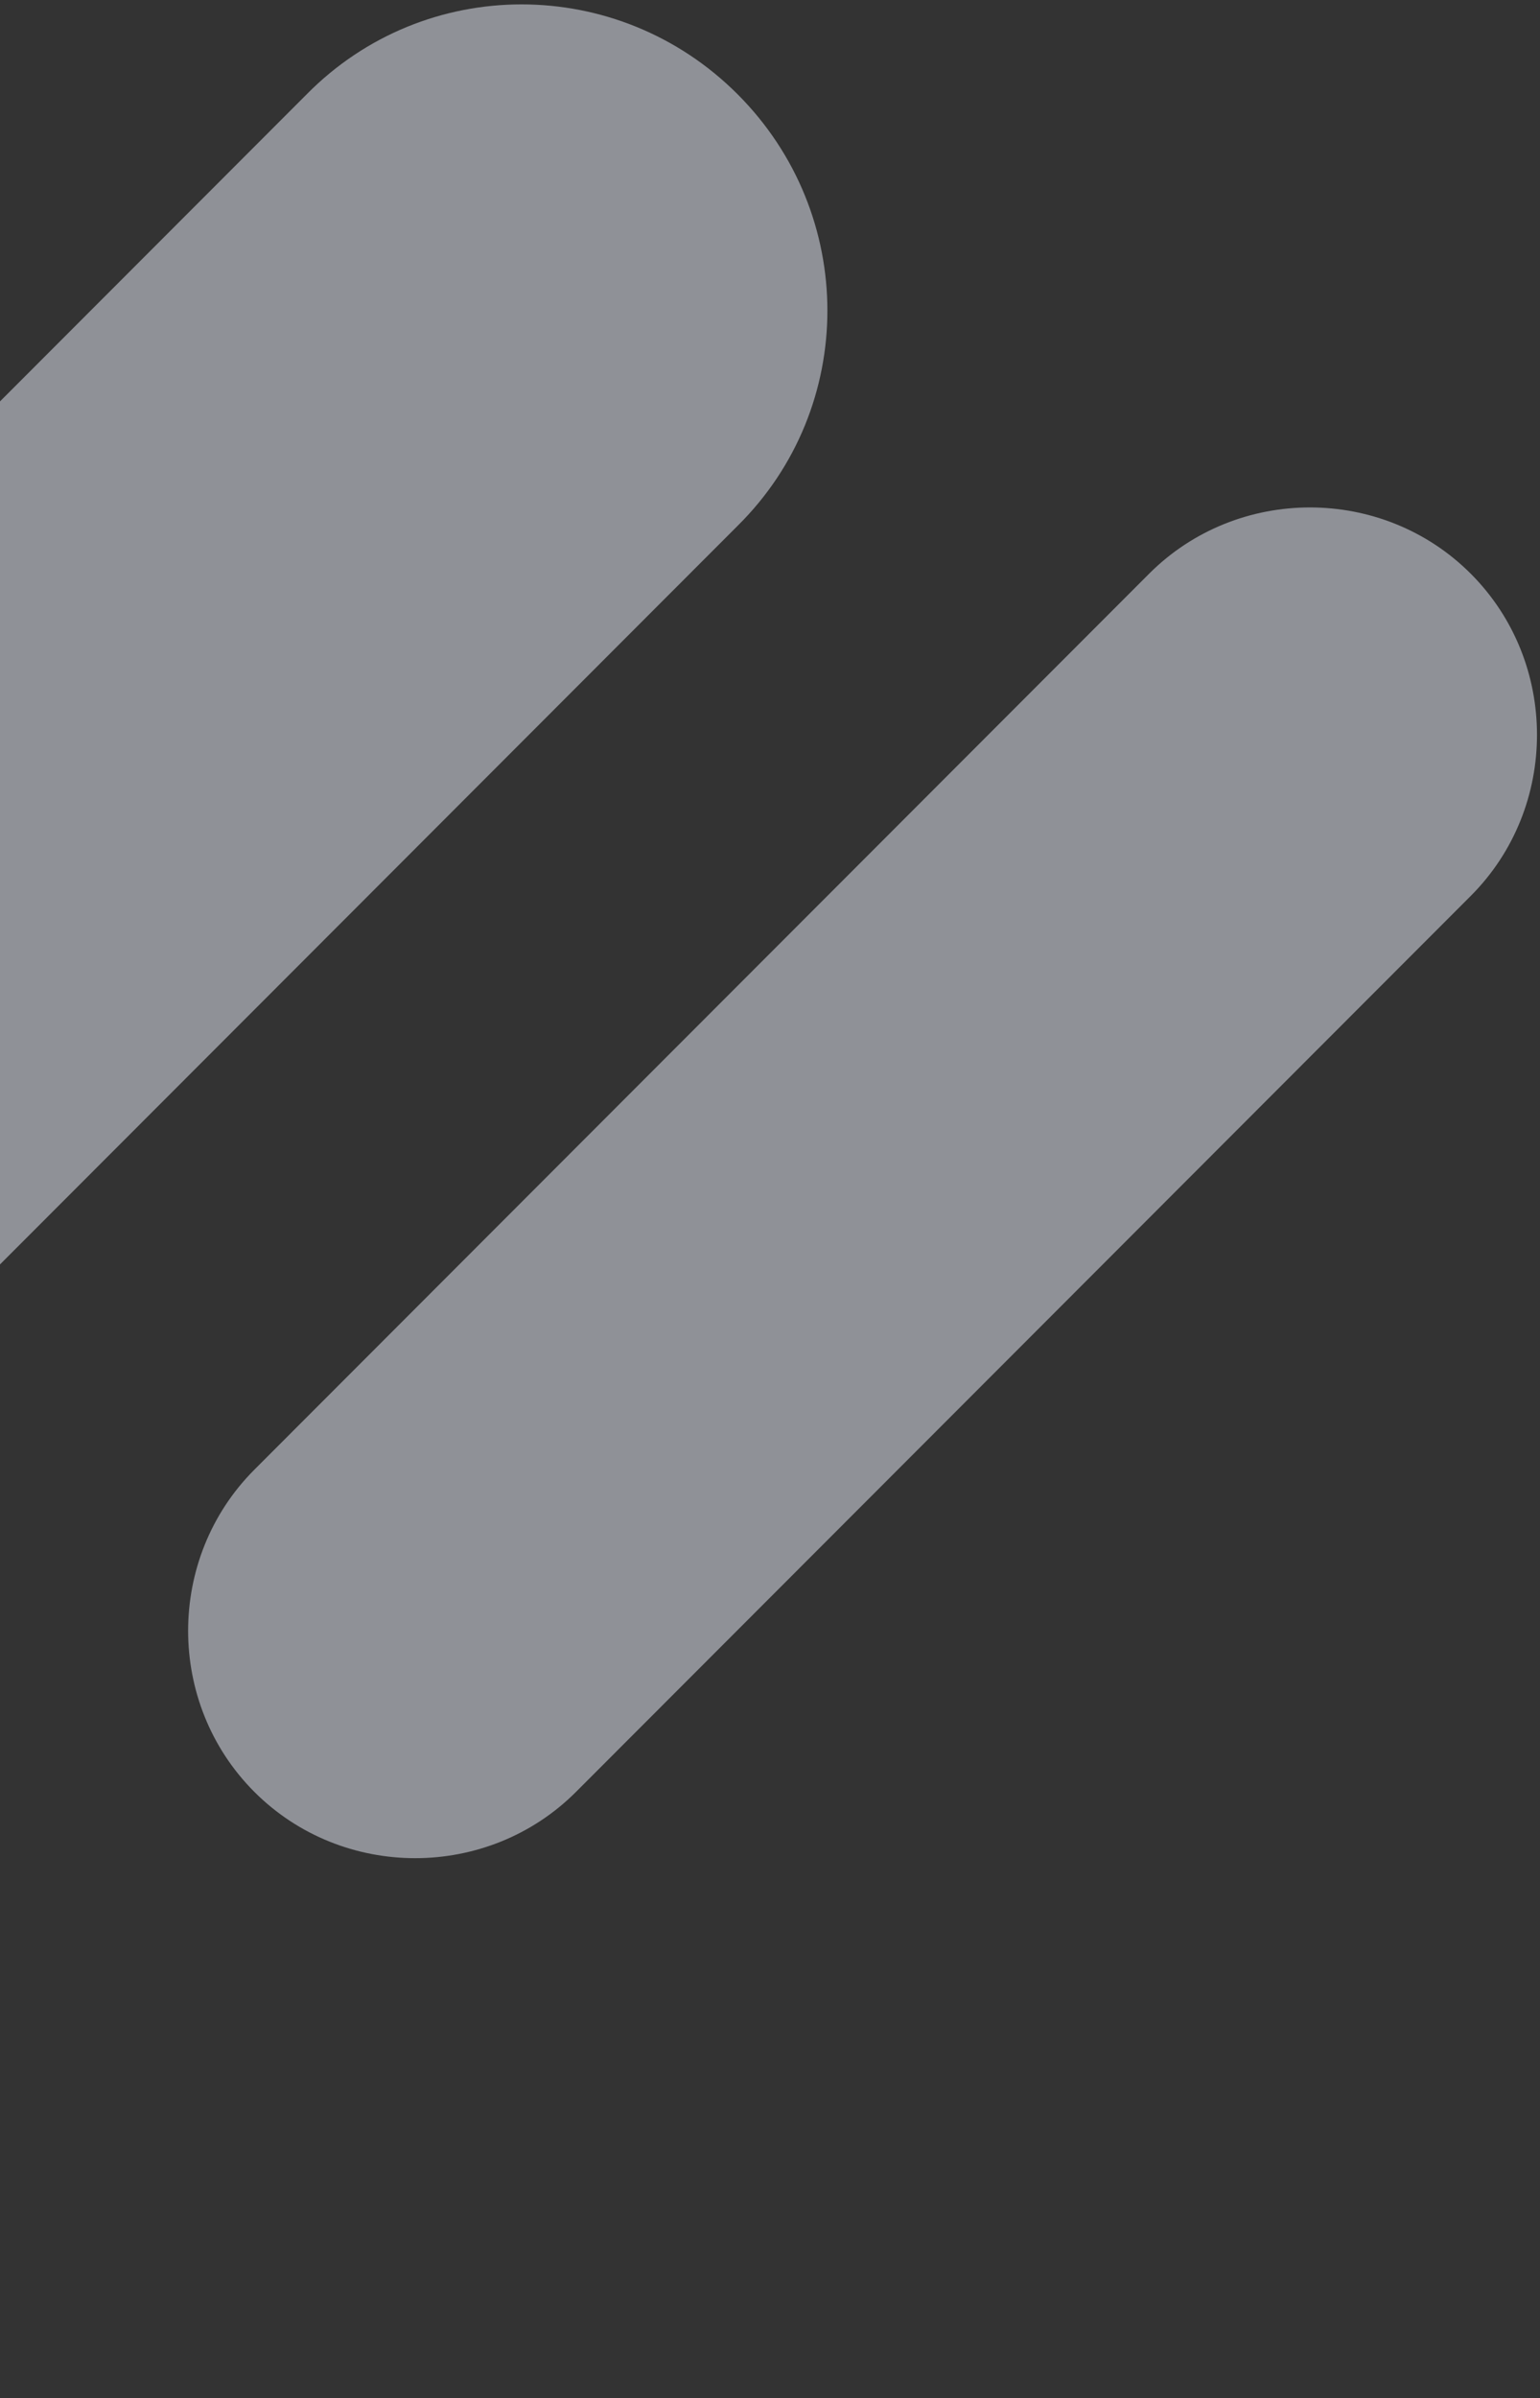
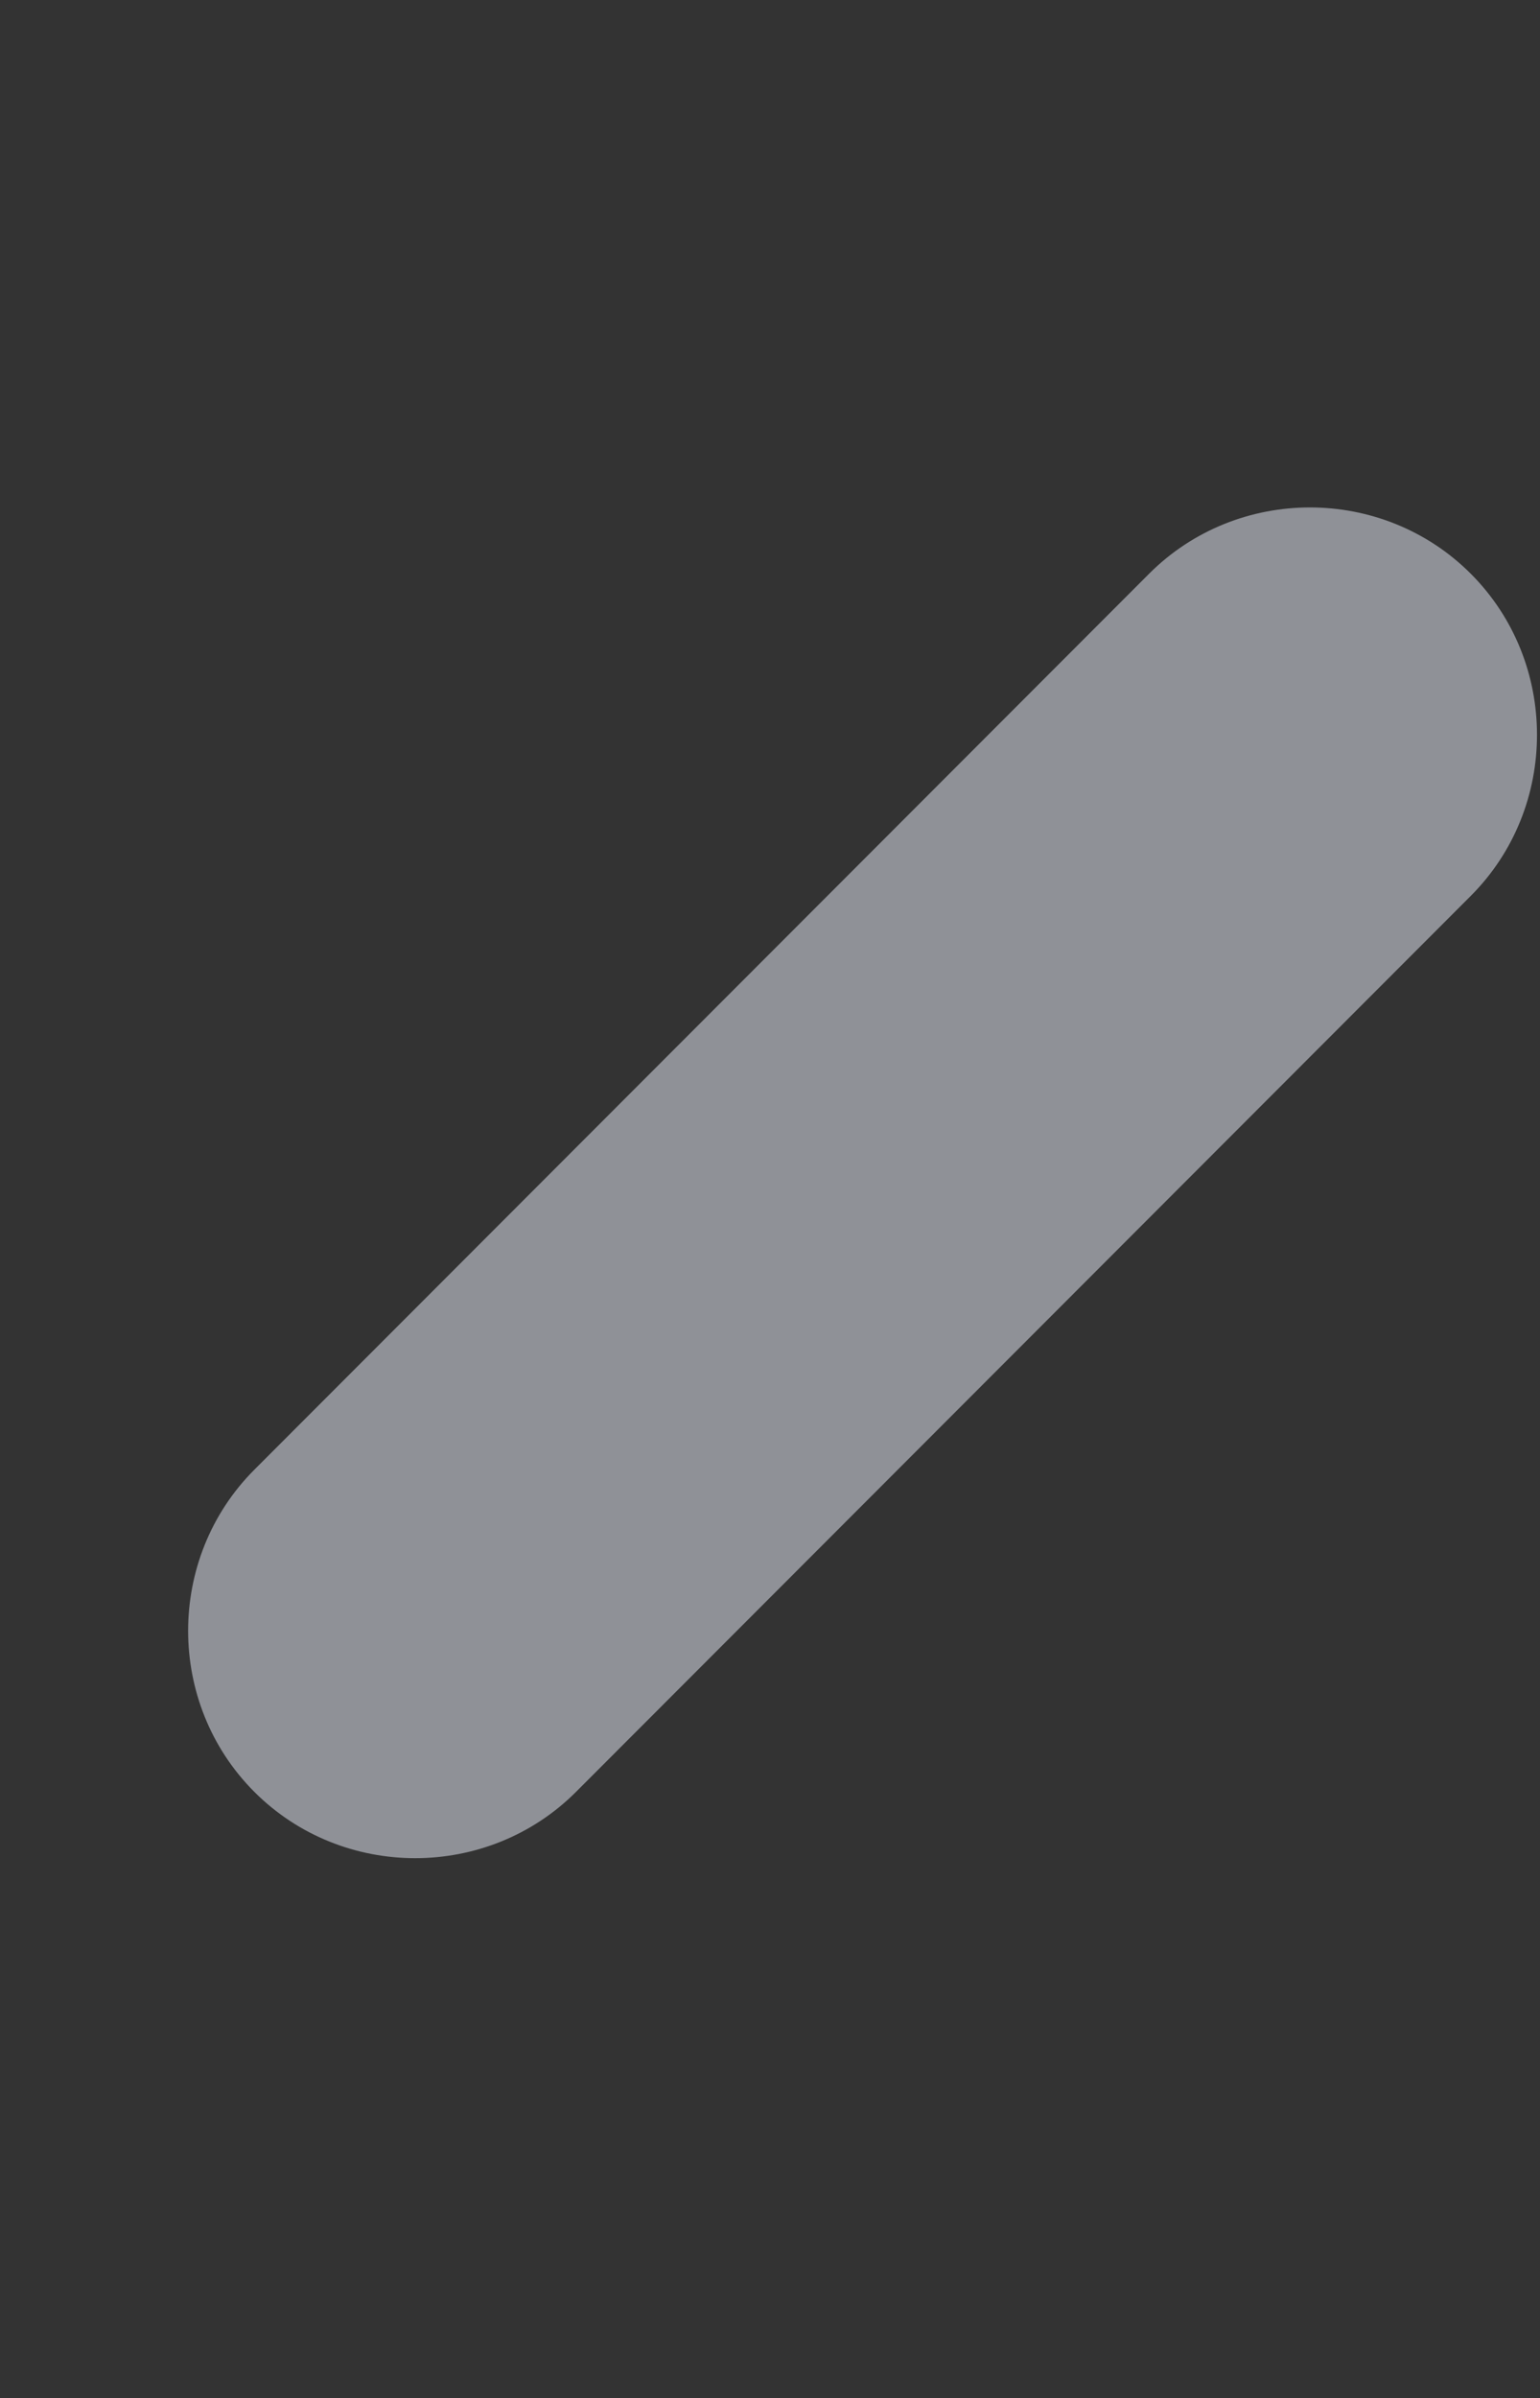
<svg xmlns="http://www.w3.org/2000/svg" width="345" height="537" viewBox="0 0 345 537" fill="none">
  <rect x="0" y="0" width="345" height="537" fill="#333333" stroke="none" />
  <path opacity="0.5" d="M329.494 128.472C349.271 148.267 349.271 180.81 329.494 200.604L129.045 401.233C109.268 421.027 76.753 421.027 56.977 401.233C37.2 381.438 37.2 348.895 56.977 329.1L257.426 128.472C277.203 108.678 309.717 108.678 329.494 128.472Z" fill="url(#paint0_linear_5950:61)" />
-   <path opacity="0.5" d="M165.246 21.113C192.062 47.953 192.062 91.232 165.246 117.737L-233.306 516.645C-260.122 543.484 -303.363 543.484 -329.844 516.645C-356.66 489.805 -356.66 446.525 -329.844 420.021L68.709 21.113C95.19 -5.727 138.43 -5.727 165.246 21.113Z" fill="url(#paint1_linear_5950:61)" />
  <defs>
    <linearGradient id="paint0_linear_5950:61" x1="329.55" y1="128.496" x2="56.55" y2="401.254" gradientUnits="userSpaceOnUse">
      <stop stop-color="#EDF1FD" />
      <stop offset="1" stop-color="#EDF1FD" />
    </linearGradient>
    <linearGradient id="paint1_linear_5950:61" x1="197.98" y1="-11.835" x2="-24.949" y2="210.896" gradientUnits="userSpaceOnUse">
      <stop stop-color="#EDF1FD" />
      <stop offset="1" stop-color="#EDF1FD" />
    </linearGradient>
  </defs>
</svg>